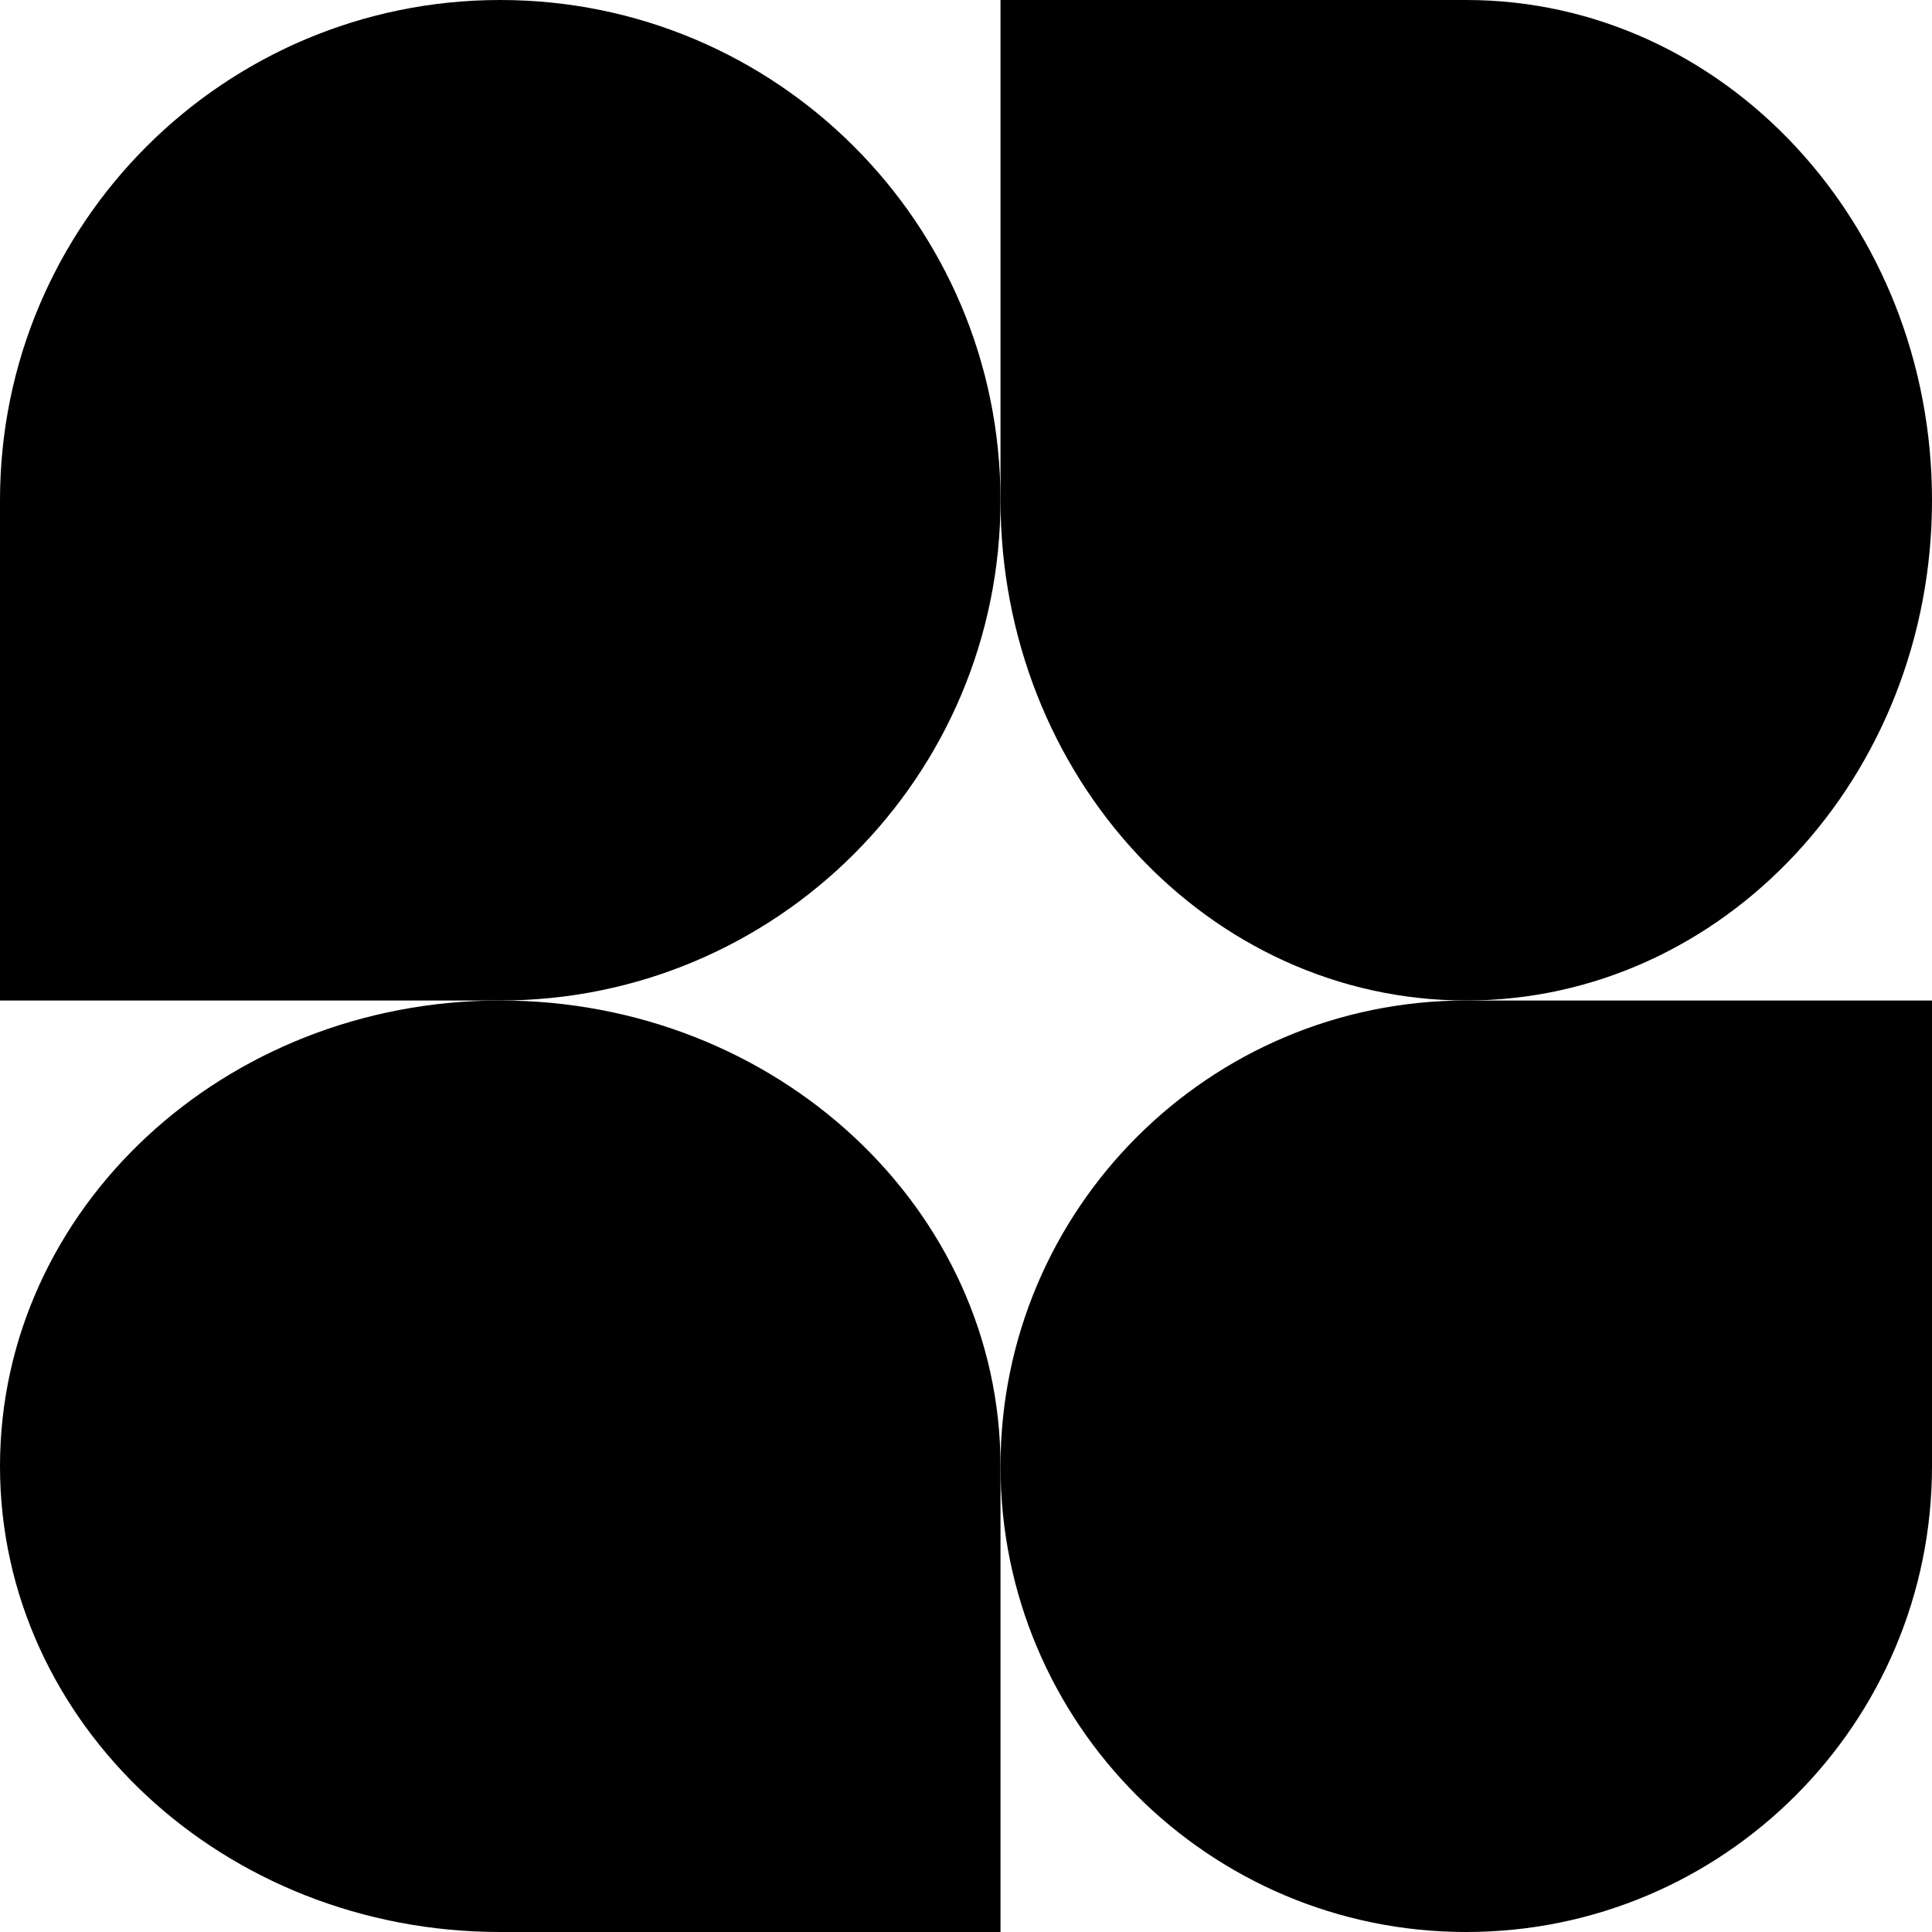
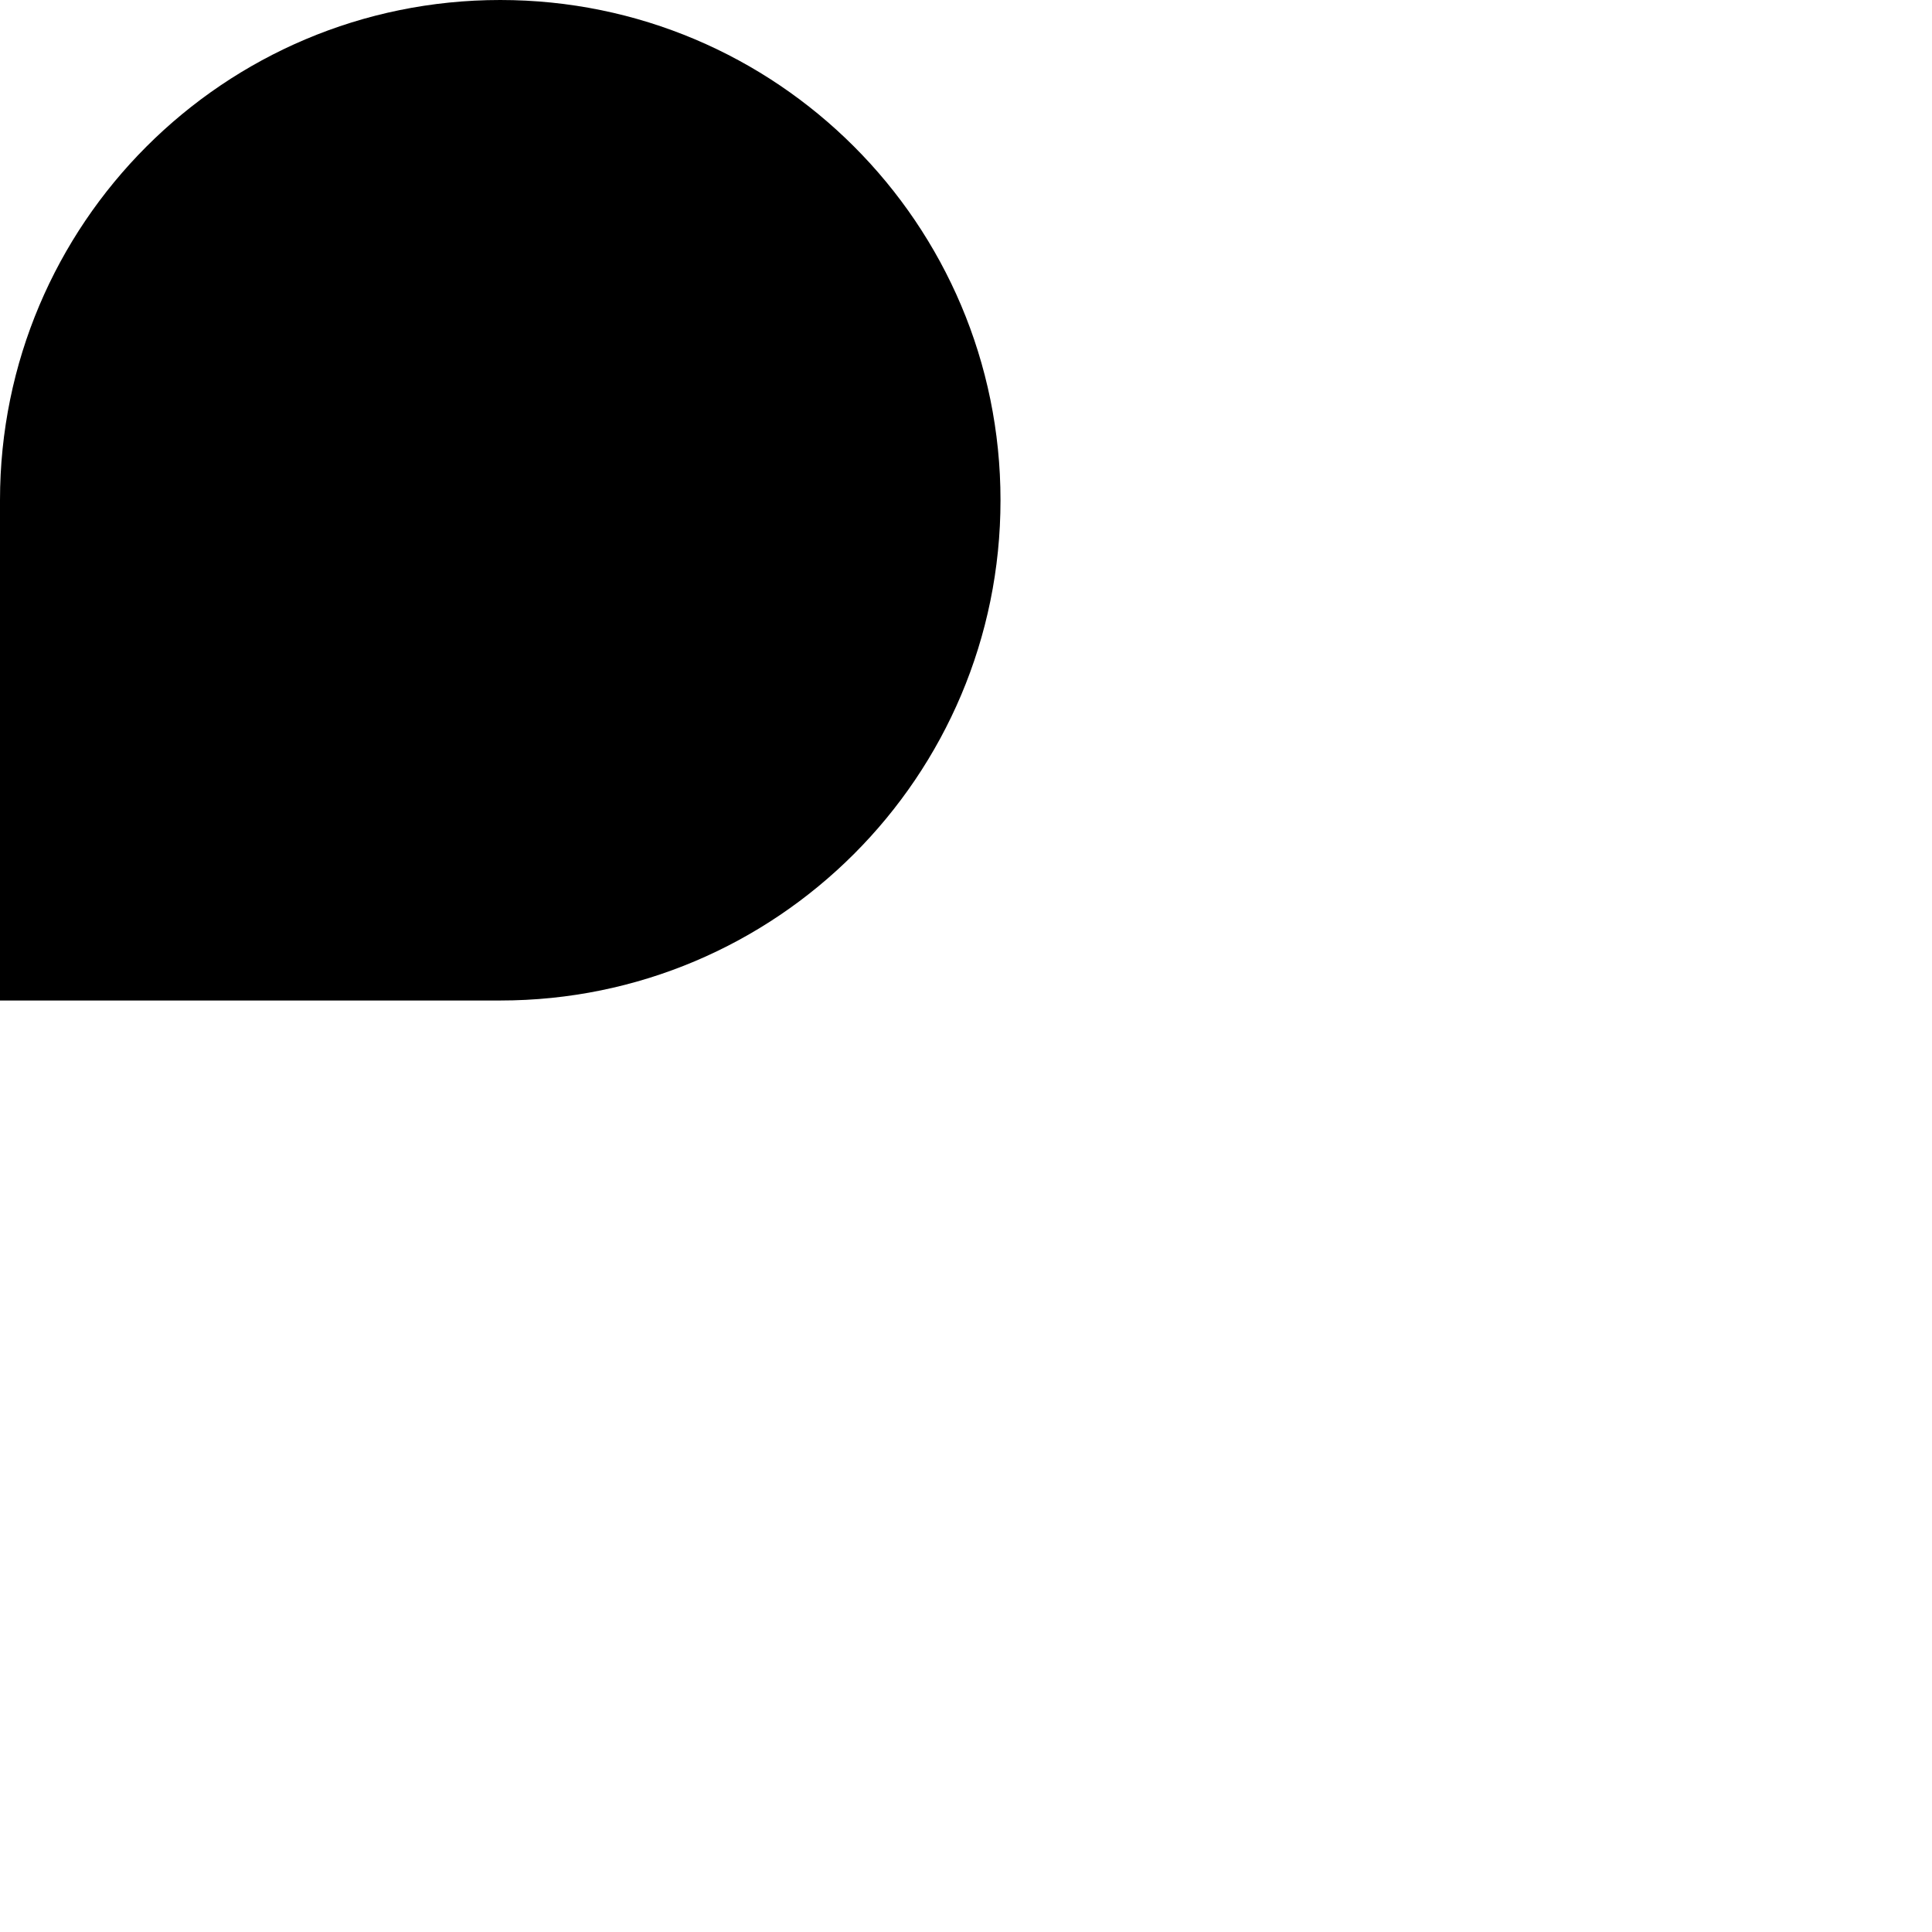
<svg xmlns="http://www.w3.org/2000/svg" width="35" height="35" viewBox="0 0 35 35" fill="none">
  <path d="M18.125 9.062C18.125 14.068 14.068 18.125 9.062 18.125H0V9.062C0 4.057 4.057 0 9.062 0C14.068 0 18.125 4.057 18.125 9.062Z" fill="black" />
-   <path d="M18.125 26.562C18.125 21.903 21.903 18.125 26.562 18.125H35V26.562C35 31.222 31.222 35 26.562 35C21.903 35 18.125 31.222 18.125 26.562Z" fill="black" />
-   <path d="M0 26.562C0 31.222 4.057 35 9.062 35H18.125V26.562C18.125 21.903 14.068 18.125 9.062 18.125C4.057 18.125 0 21.903 0 26.562Z" fill="black" />
-   <path d="M35 9.062C35 4.057 31.222 0 26.562 0H18.125V9.062C18.125 14.068 21.903 18.125 26.562 18.125C31.222 18.125 35 14.068 35 9.062Z" fill="black" />
</svg>